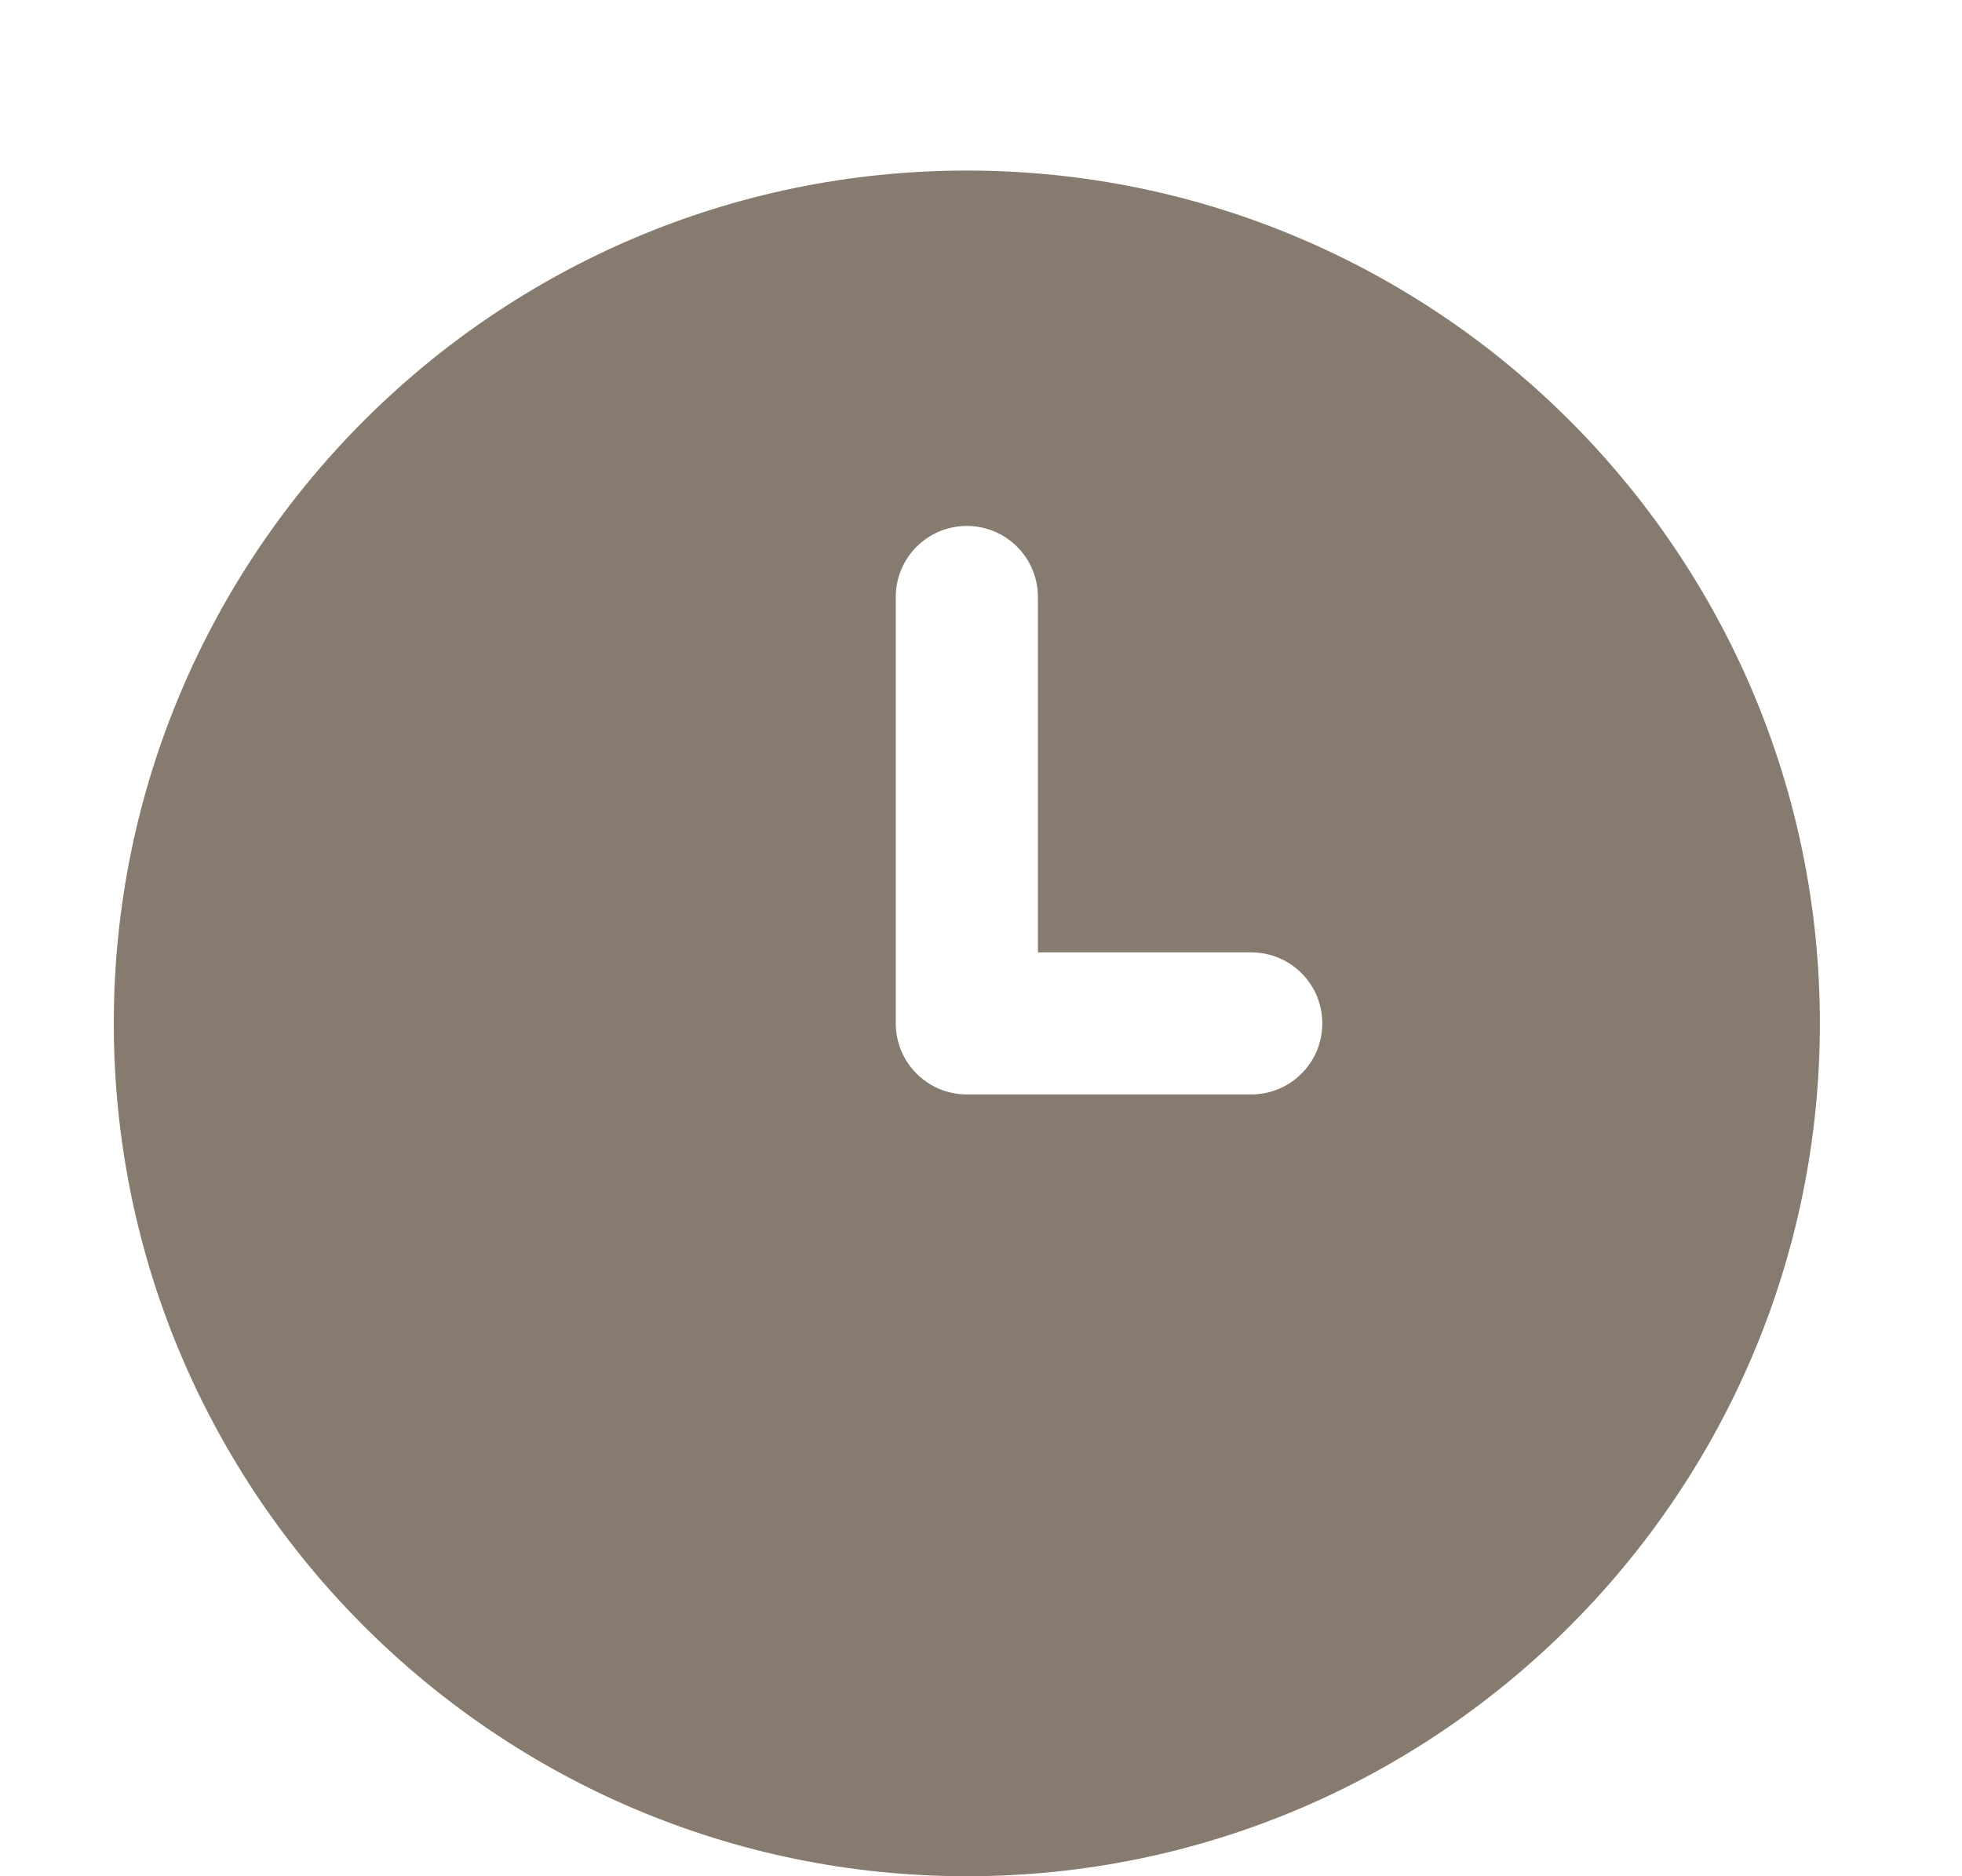
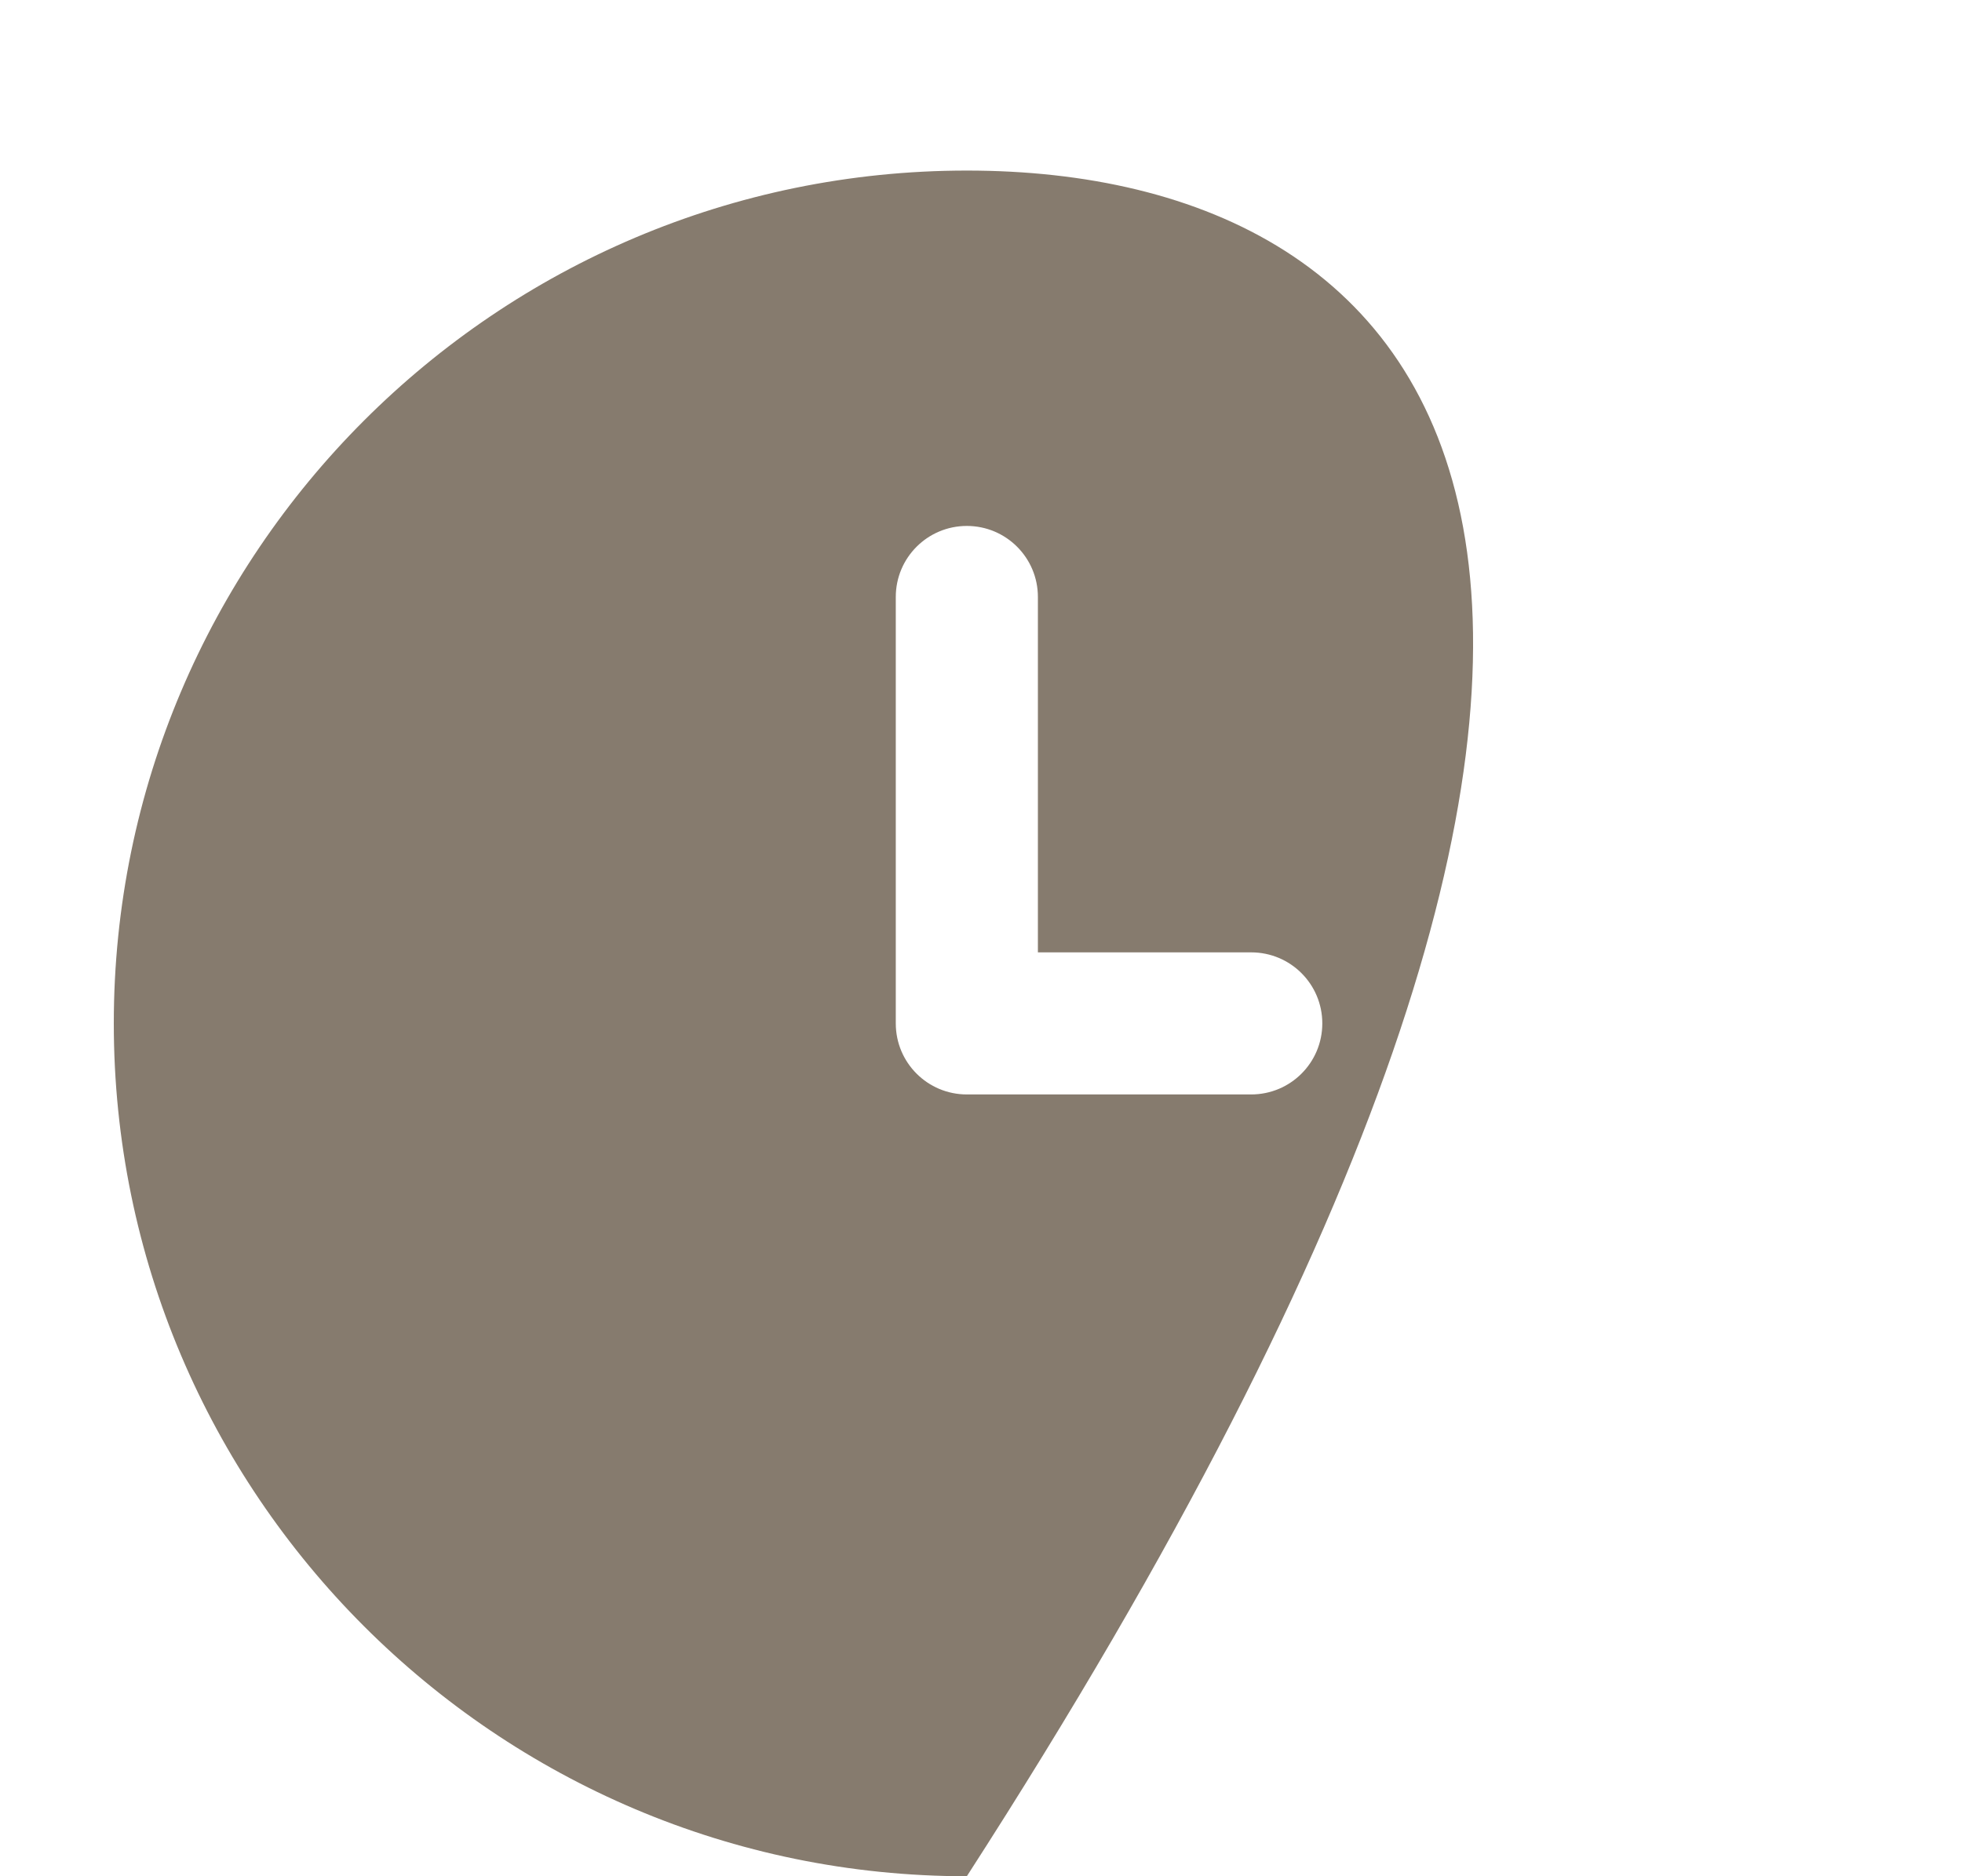
<svg xmlns="http://www.w3.org/2000/svg" width="23" height="22" viewBox="0 0 23 22" fill="none">
-   <path d="M11.334 2C5.82 2 1.334 6.486 1.334 12C1.334 17.514 5.82 22 11.334 22C16.848 22 21.334 17.514 21.334 12C21.334 6.486 16.848 2 11.334 2ZM14.667 12.833H11.334C10.874 12.833 10.501 12.461 10.501 12V7C10.501 6.539 10.874 6.167 11.334 6.167C11.794 6.167 12.167 6.539 12.167 7V11.167H14.667C15.128 11.167 15.501 11.539 15.501 12C15.501 12.461 15.128 12.833 14.667 12.833Z" fill="#867B6E" />
+   <path d="M11.334 2C5.82 2 1.334 6.486 1.334 12C1.334 17.514 5.82 22 11.334 22C21.334 6.486 16.848 2 11.334 2ZM14.667 12.833H11.334C10.874 12.833 10.501 12.461 10.501 12V7C10.501 6.539 10.874 6.167 11.334 6.167C11.794 6.167 12.167 6.539 12.167 7V11.167H14.667C15.128 11.167 15.501 11.539 15.501 12C15.501 12.461 15.128 12.833 14.667 12.833Z" fill="#867B6E" />
</svg>